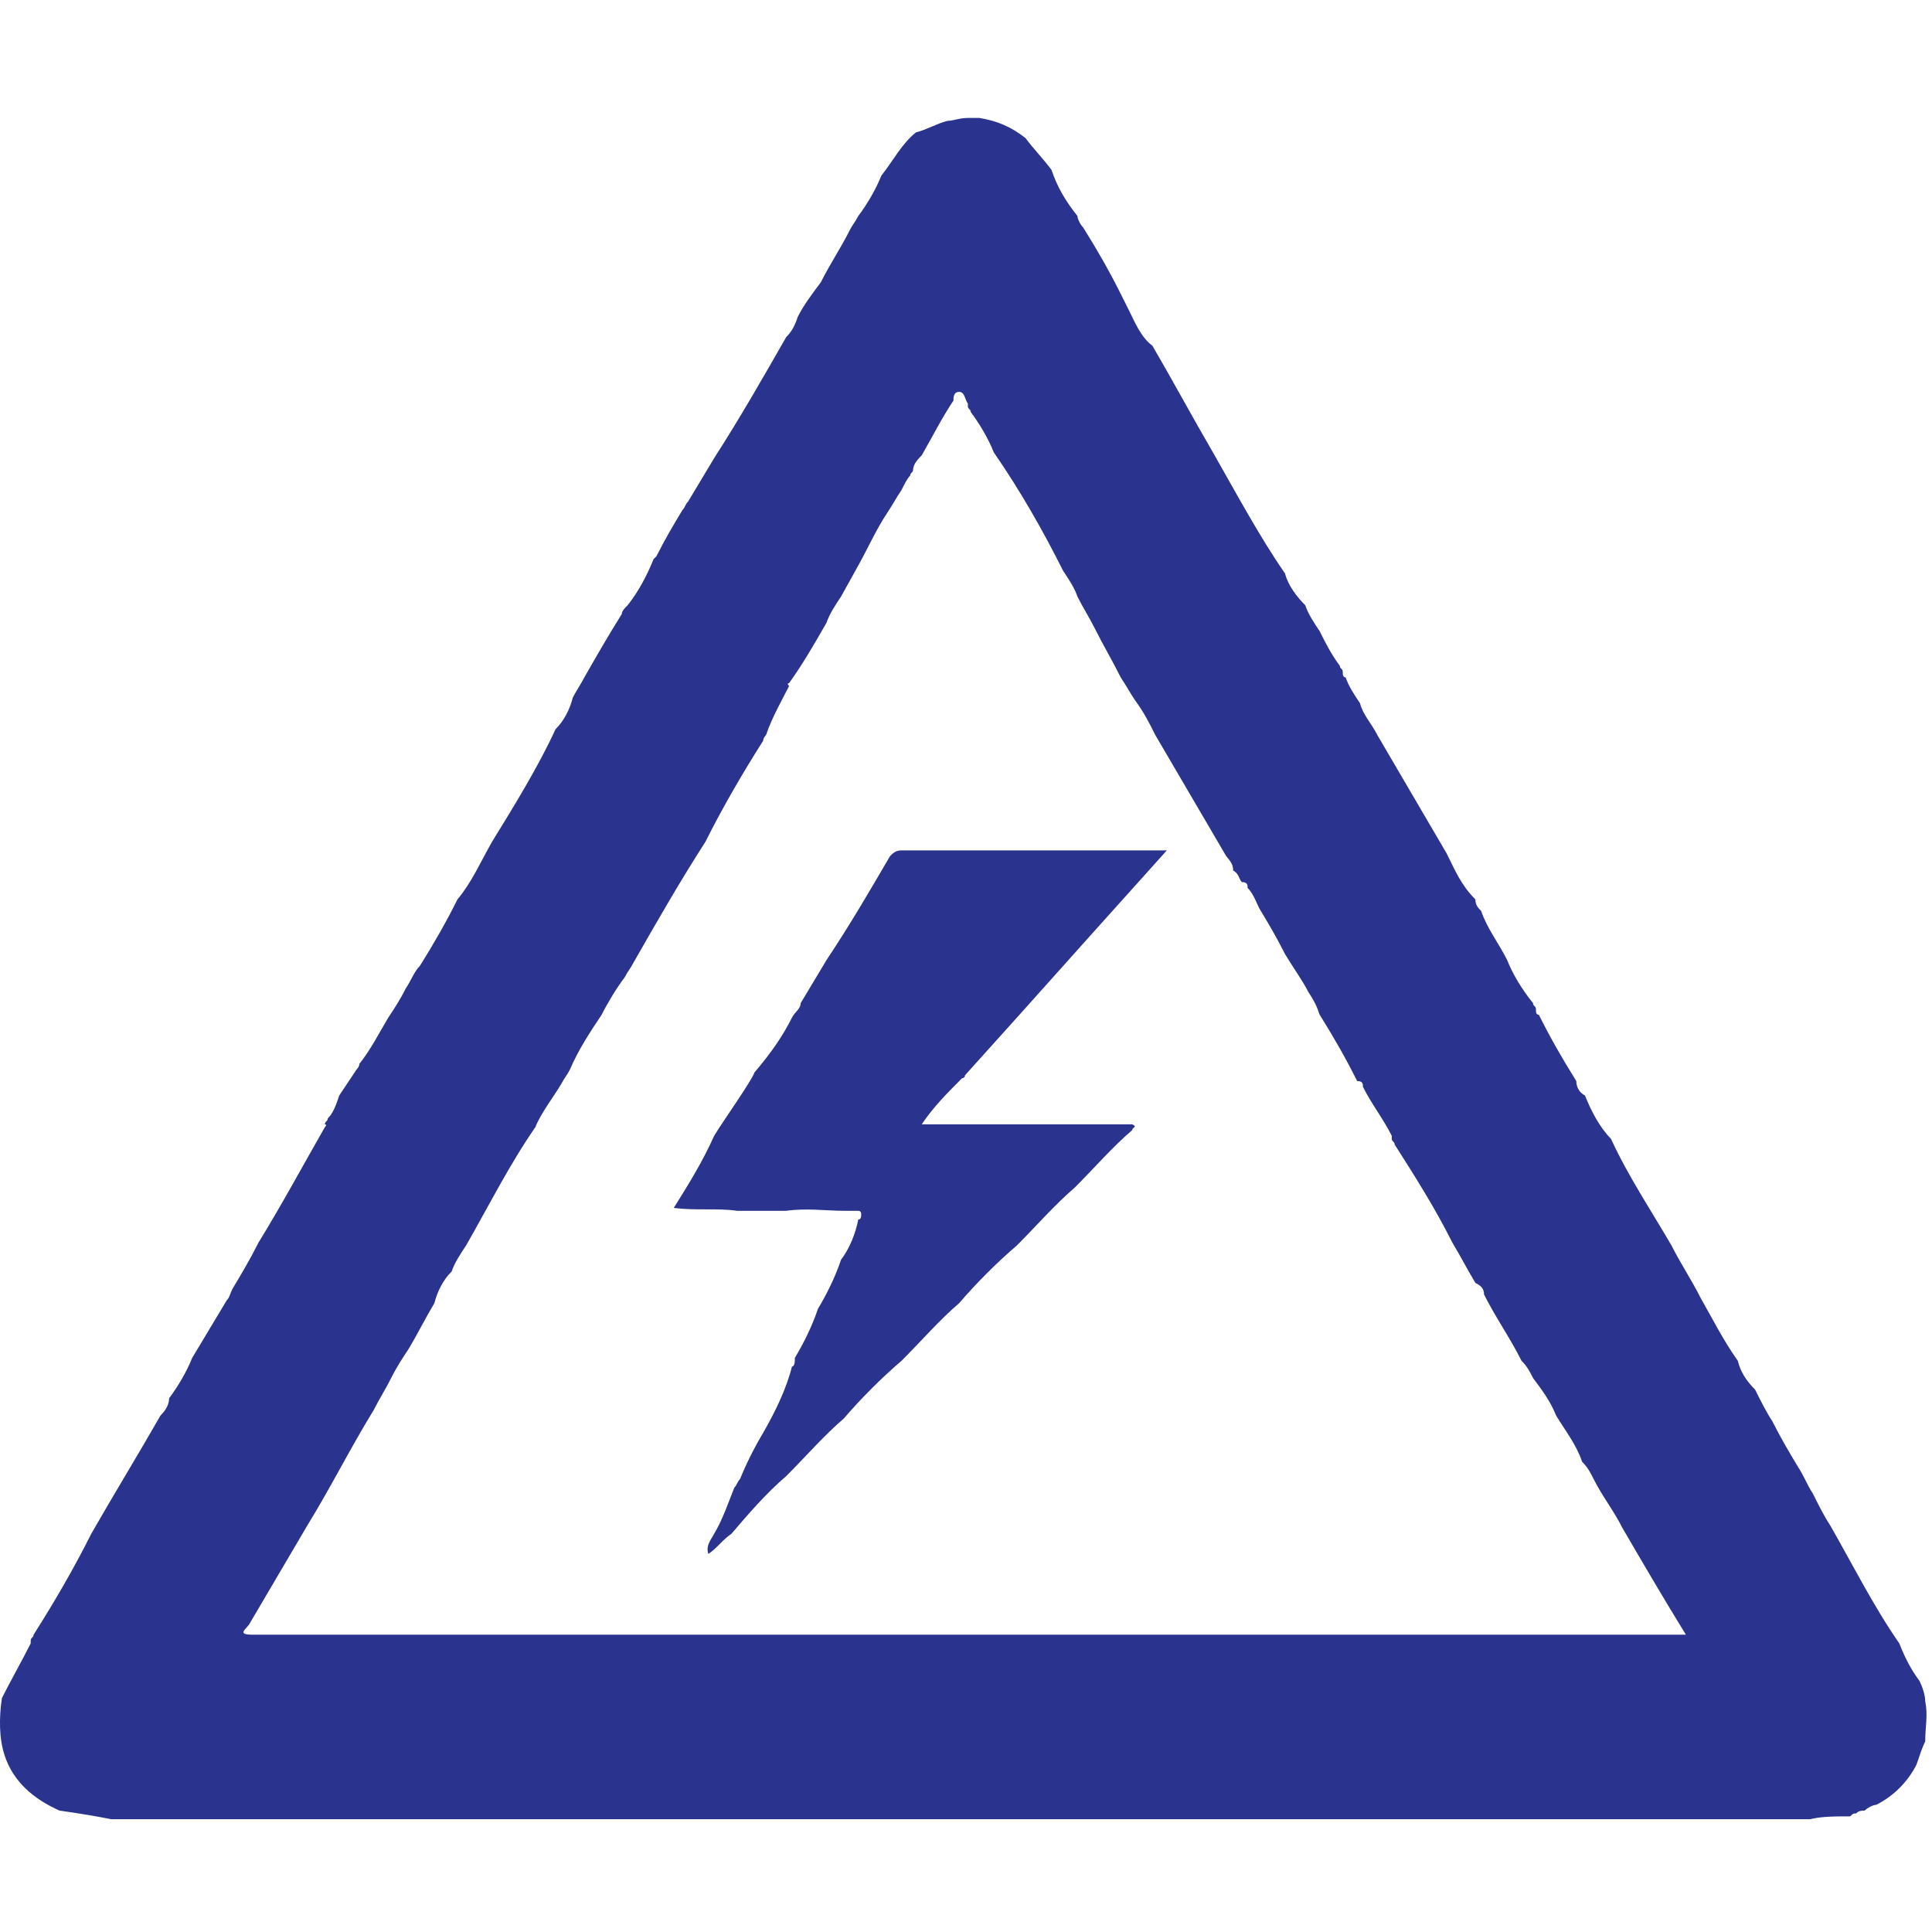
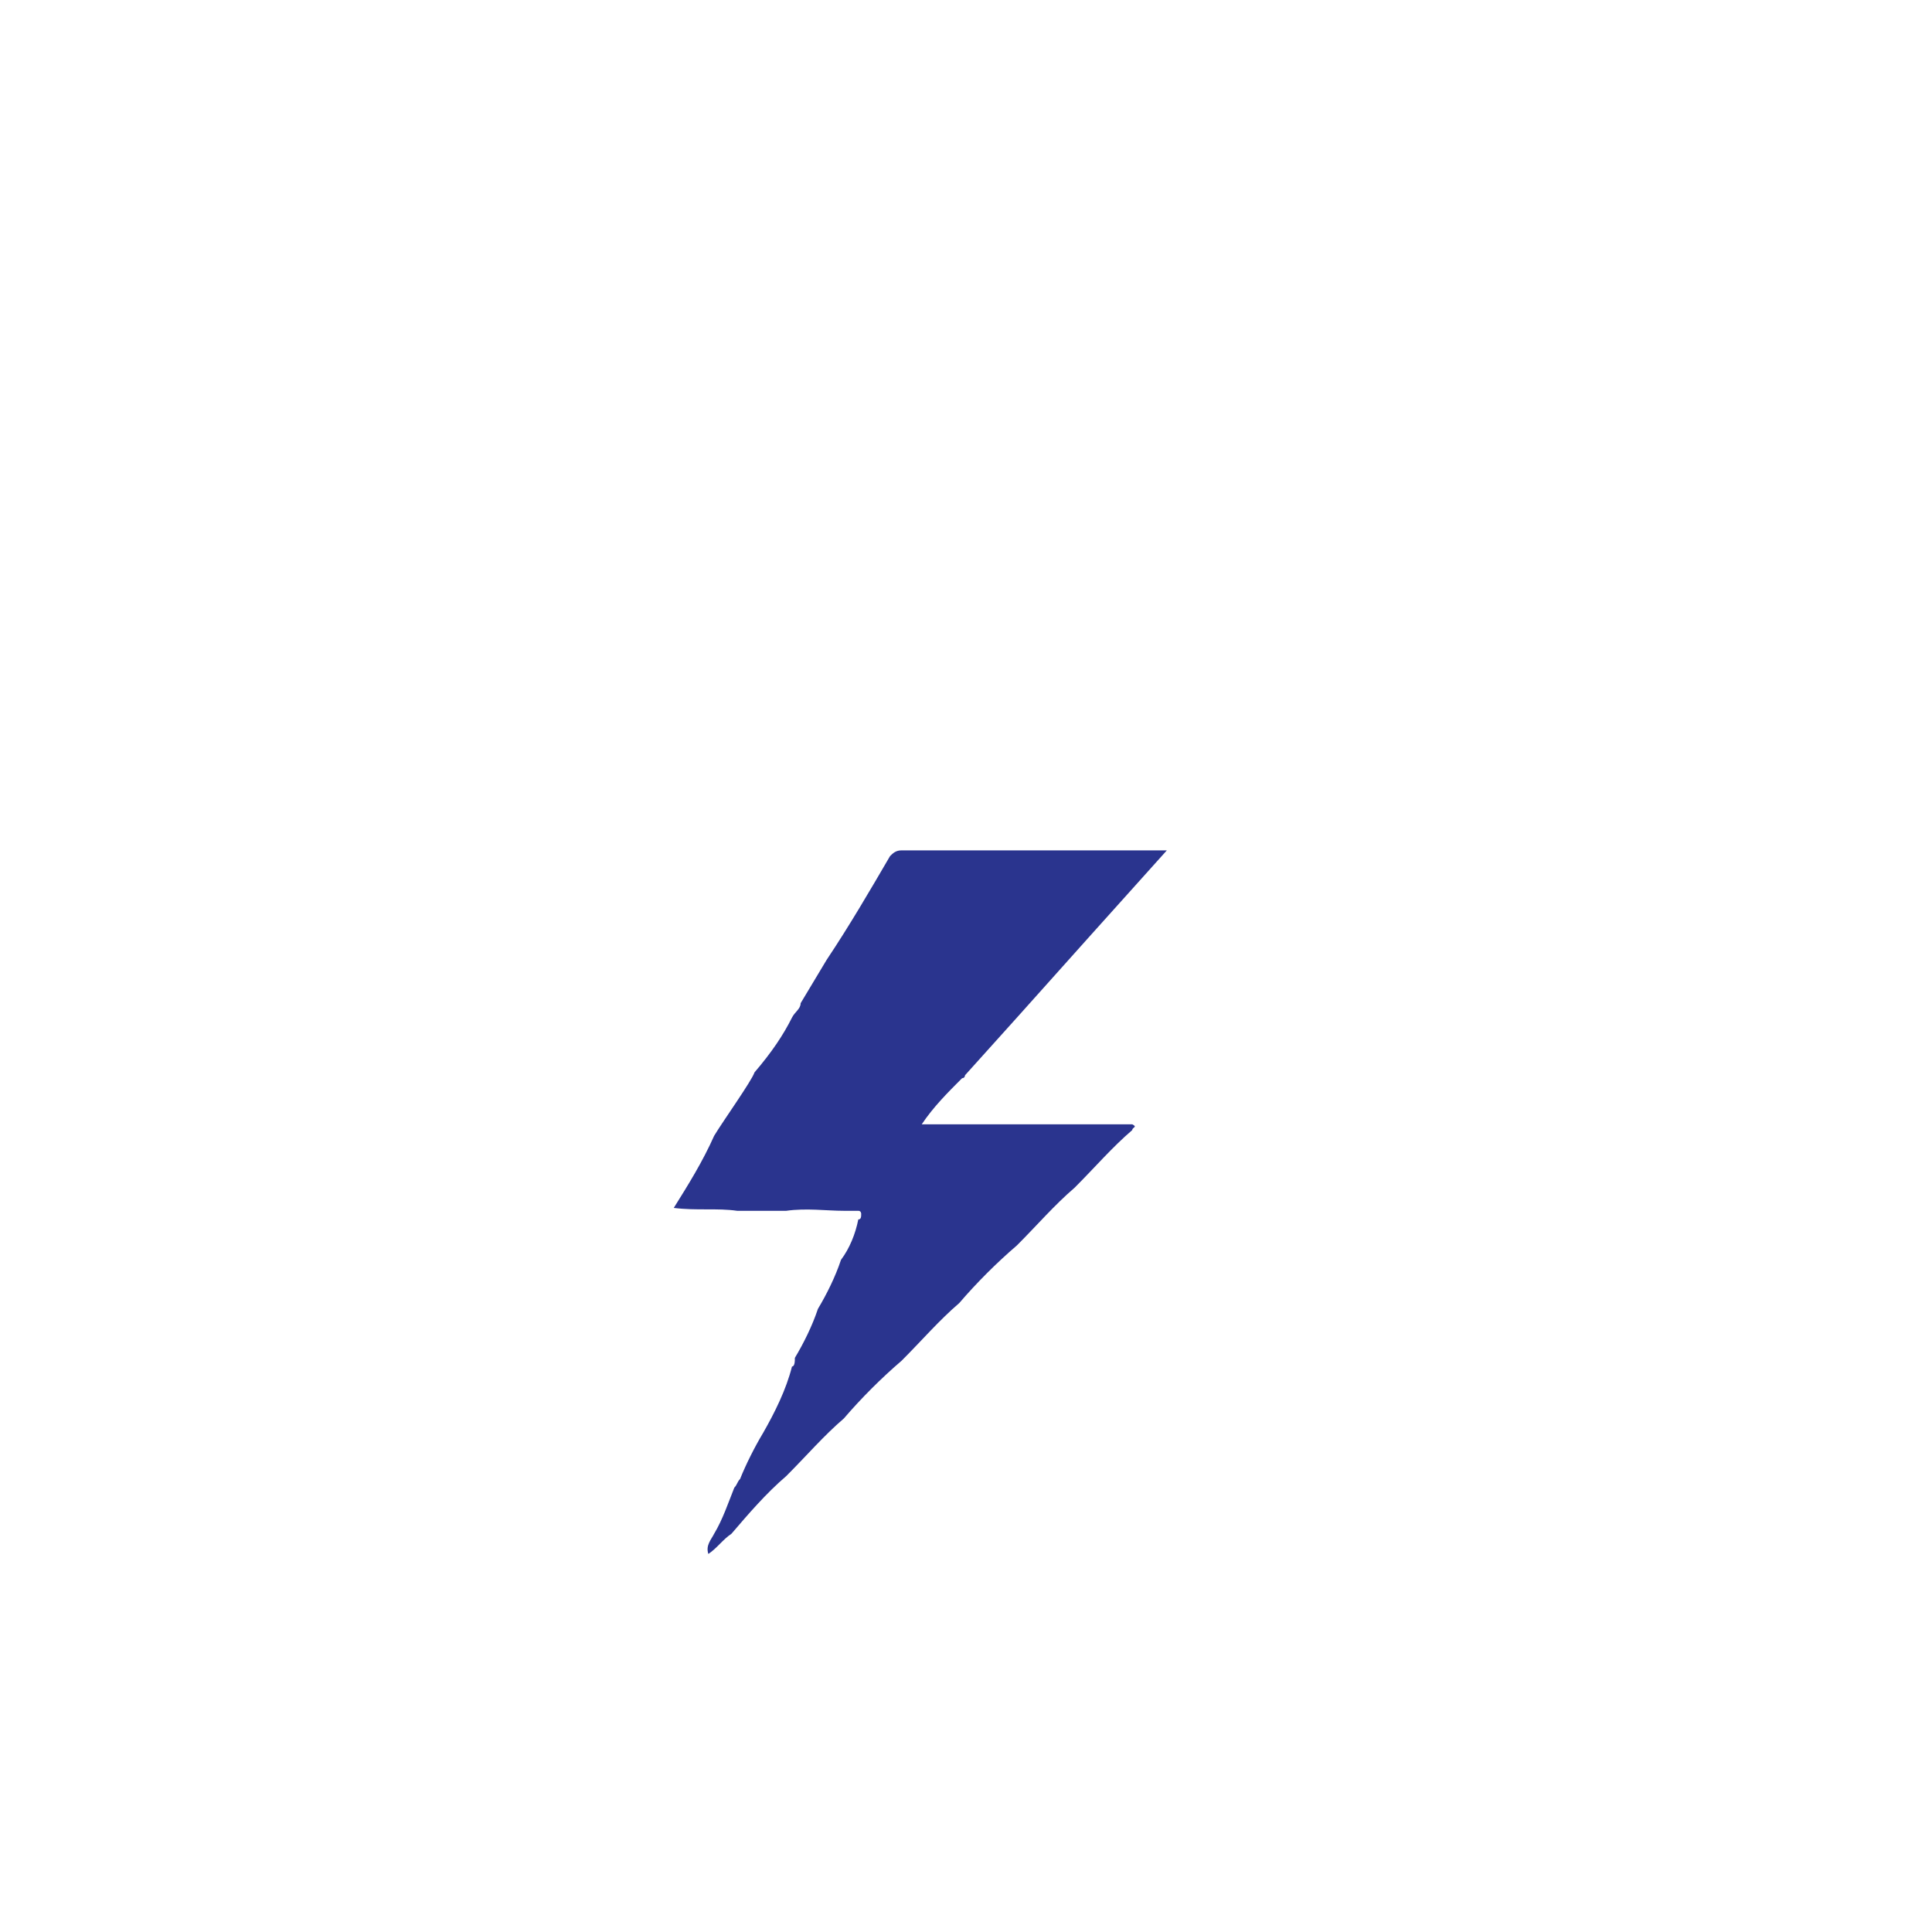
<svg xmlns="http://www.w3.org/2000/svg" version="1.1" id="a" x="0" y="0" viewBox="0 0 67 67" xml:space="preserve">
  <style type="text/css">.st0{fill:#2a348e}</style>
  <g id="b" transform="translate(-704.535 -312.41)">
    <g id="c">
-       <path id="d" class="st0" d="M706.6 375.2c-.9-.4-1.6-1-1.9-1.9-.2-.6-.2-1.3-.1-2 .3-.6.7-1.3 1-1.9v-.1c0-.1.1-.1.1-.2.7-1.1 1.4-2.3 2-3.5.8-1.4 1.6-2.7 2.4-4.1.2-.2.3-.4.3-.6.3-.4.6-.9.8-1.4l1.2-2c.1-.1.1-.2.2-.4.3-.5.6-1 .9-1.6.8-1.3 1.5-2.6 2.3-4 0 0 .1-.1 0-.1 0-.1.1-.1.1-.2.2-.2.3-.5.4-.8l.6-.9s.1-.1.1-.2c.4-.5.7-1.1 1-1.6.2-.3.4-.6.6-1 .2-.3.3-.6.5-.8.5-.8.9-1.5 1.3-2.3.5-.6.8-1.3 1.2-2 .8-1.3 1.6-2.6 2.2-3.9.3-.3.5-.7.6-1.1.1-.2.3-.5.4-.7.4-.7.8-1.4 1.3-2.2 0-.1.1-.2.2-.3.4-.5.7-1.1.9-1.6l.1-.1c.3-.6.6-1.1.9-1.6.1-.1.1-.2.2-.3l.9-1.5c.9-1.4 1.7-2.8 2.5-4.2.2-.2.3-.4.4-.7.2-.4.5-.8.8-1.2.3-.6.7-1.2 1-1.8.1-.2.2-.3.3-.5.3-.4.6-.9.8-1.4.4-.5.7-1.1 1.2-1.5.4-.1.7-.3 1.1-.4.2 0 .4-.1.7-.1h.4c.6.1 1.1.3 1.6.7.3.4.6.7.9 1.1.2.6.5 1.1.9 1.6 0 .1.1.3.2.4.5.8.9 1.5 1.3 2.3l.3.6c.2.4.4.9.8 1.2.7 1.2 1.4 2.5 2.1 3.7.8 1.4 1.6 2.9 2.5 4.2.1.4.4.8.7 1.1.1.3.3.6.5.9.2.4.4.8.7 1.2 0 .1.1.1.1.2s0 .2.1.2c.1.3.3.6.5.9.1.4.4.7.6 1.1l2.4 4.1c.3.6.5 1.1 1 1.6 0 .2.1.3.2.4.2.6.6 1.1.9 1.7.2.5.5 1 .9 1.5 0 .1.1.1.1.2s0 .2.1.2c.4.8.8 1.5 1.3 2.3 0 .2.1.4.3.5.2.5.5 1.1.9 1.5.6 1.3 1.4 2.5 2.1 3.7.3.6.7 1.2 1 1.8.4.7.8 1.5 1.3 2.2.1.4.3.7.6 1 .2.4.4.8.6 1.1.3.6.6 1.1.9 1.6.2.3.3.6.5.9.2.4.4.8.6 1.1.8 1.4 1.5 2.8 2.4 4.1.2.5.4.9.7 1.3.1.2.2.5.2.7.1.5 0 .9 0 1.4-.1.2-.2.5-.3.8-.3.6-.8 1.1-1.4 1.4-.1 0-.3.1-.4.2-.1 0-.2 0-.3.1-.1 0-.1 0-.2.1-.5 0-1 0-1.4.1h-58.9c-.5-.1-1.1-.2-1.8-.3zm24.5-37.3s-.1.1-.1.2c-.7 1.1-1.4 2.3-2 3.5-.9 1.4-1.7 2.8-2.5 4.2-.1.2-.2.3-.3.5-.3.4-.6.9-.8 1.3-.4.6-.8 1.2-1.1 1.9-.1.2-.2.3-.3.5-.3.5-.7 1-.9 1.5-.9 1.3-1.6 2.7-2.4 4.1-.2.3-.4.6-.5.9-.3.3-.5.7-.6 1.1-.3.5-.6 1.1-.9 1.6-.2.3-.4.6-.6 1-.2.4-.4.7-.6 1.1-.8 1.3-1.5 2.7-2.3 4l-2 3.4c-.1.2-.5.4.1.4H763c-.8-1.3-1.5-2.5-2.2-3.7-.3-.6-.7-1.1-1-1.7-.1-.2-.2-.4-.4-.6-.2-.6-.6-1.1-.9-1.6-.2-.5-.5-.9-.8-1.3-.1-.2-.2-.4-.4-.6-.4-.8-.9-1.5-1.3-2.3 0-.2-.1-.3-.3-.4-.3-.5-.5-.9-.8-1.4-.6-1.2-1.3-2.3-2-3.4 0-.1-.1-.1-.1-.2v-.1c-.3-.6-.7-1.1-1-1.7 0-.1 0-.2-.2-.2-.4-.8-.8-1.5-1.3-2.3-.1-.3-.2-.5-.4-.8-.2-.4-.5-.8-.8-1.3-.3-.6-.6-1.1-.9-1.6-.1-.2-.2-.5-.4-.7 0-.1 0-.2-.2-.2-.1-.1-.1-.3-.3-.4 0-.3-.2-.4-.3-.6l-2.4-4.1c-.2-.4-.4-.8-.7-1.2-.2-.3-.3-.5-.5-.8-.3-.6-.6-1.1-.9-1.7-.2-.4-.4-.7-.6-1.1-.1-.3-.3-.6-.5-.9-.7-1.4-1.5-2.8-2.4-4.1-.2-.5-.5-1-.8-1.4 0-.1-.1-.1-.1-.2v-.1c-.1-.1-.1-.4-.3-.4-.2 0-.2.2-.2.3-.4.6-.7 1.2-1.1 1.9-.1.1-.3.3-.3.5 0 .1-.1.1-.1.2-.1.1-.2.3-.3.5-.2.3-.3.5-.5.8-.4.6-.7 1.3-1.1 2l-.5.9c-.2.3-.4.6-.5.9-.4.7-.8 1.4-1.3 2.1 0 0-.1 0 0 .1-.2.4-.6 1.1-.8 1.7z" />
      <path id="e" class="st0" d="M732 347.7c.1-.2.3-.3.3-.5l.9-1.5c.8-1.2 1.5-2.4 2.2-3.6.1-.1.2-.2.4-.2h9.2c-1.8 2-3.5 3.9-5.2 5.8l-1.8 2s0 .1-.1.1c-.5.5-1 1-1.4 1.6h7.3c.2.1 0 .1 0 .2-.7.6-1.3 1.3-2 2-.7.6-1.3 1.3-2 2-.7.6-1.4 1.3-2 2-.7.6-1.3 1.3-2 2-.7.6-1.4 1.3-2 2-.7.6-1.3 1.3-2 2-.7.6-1.3 1.3-1.9 2-.3.2-.5.5-.8.7-.1-.3.1-.5.2-.7.3-.5.5-1.1.7-1.6.1-.1.1-.2.2-.3.2-.5.5-1.1.8-1.6.4-.7.8-1.5 1-2.3.1 0 .1-.2.1-.3.3-.5.6-1.1.8-1.7.3-.5.6-1.1.8-1.7.3-.4.5-.9.6-1.4.1 0 .1-.1.1-.2 0 0 0-.1-.1-.1h-.5c-.6 0-1.3-.1-2 0h-1.7c-.7-.1-1.4 0-2.2-.1.5-.8 1-1.6 1.4-2.5.3-.5 1.3-1.9 1.4-2.2.6-.7 1-1.3 1.3-1.9z" />
    </g>
  </g>
</svg>